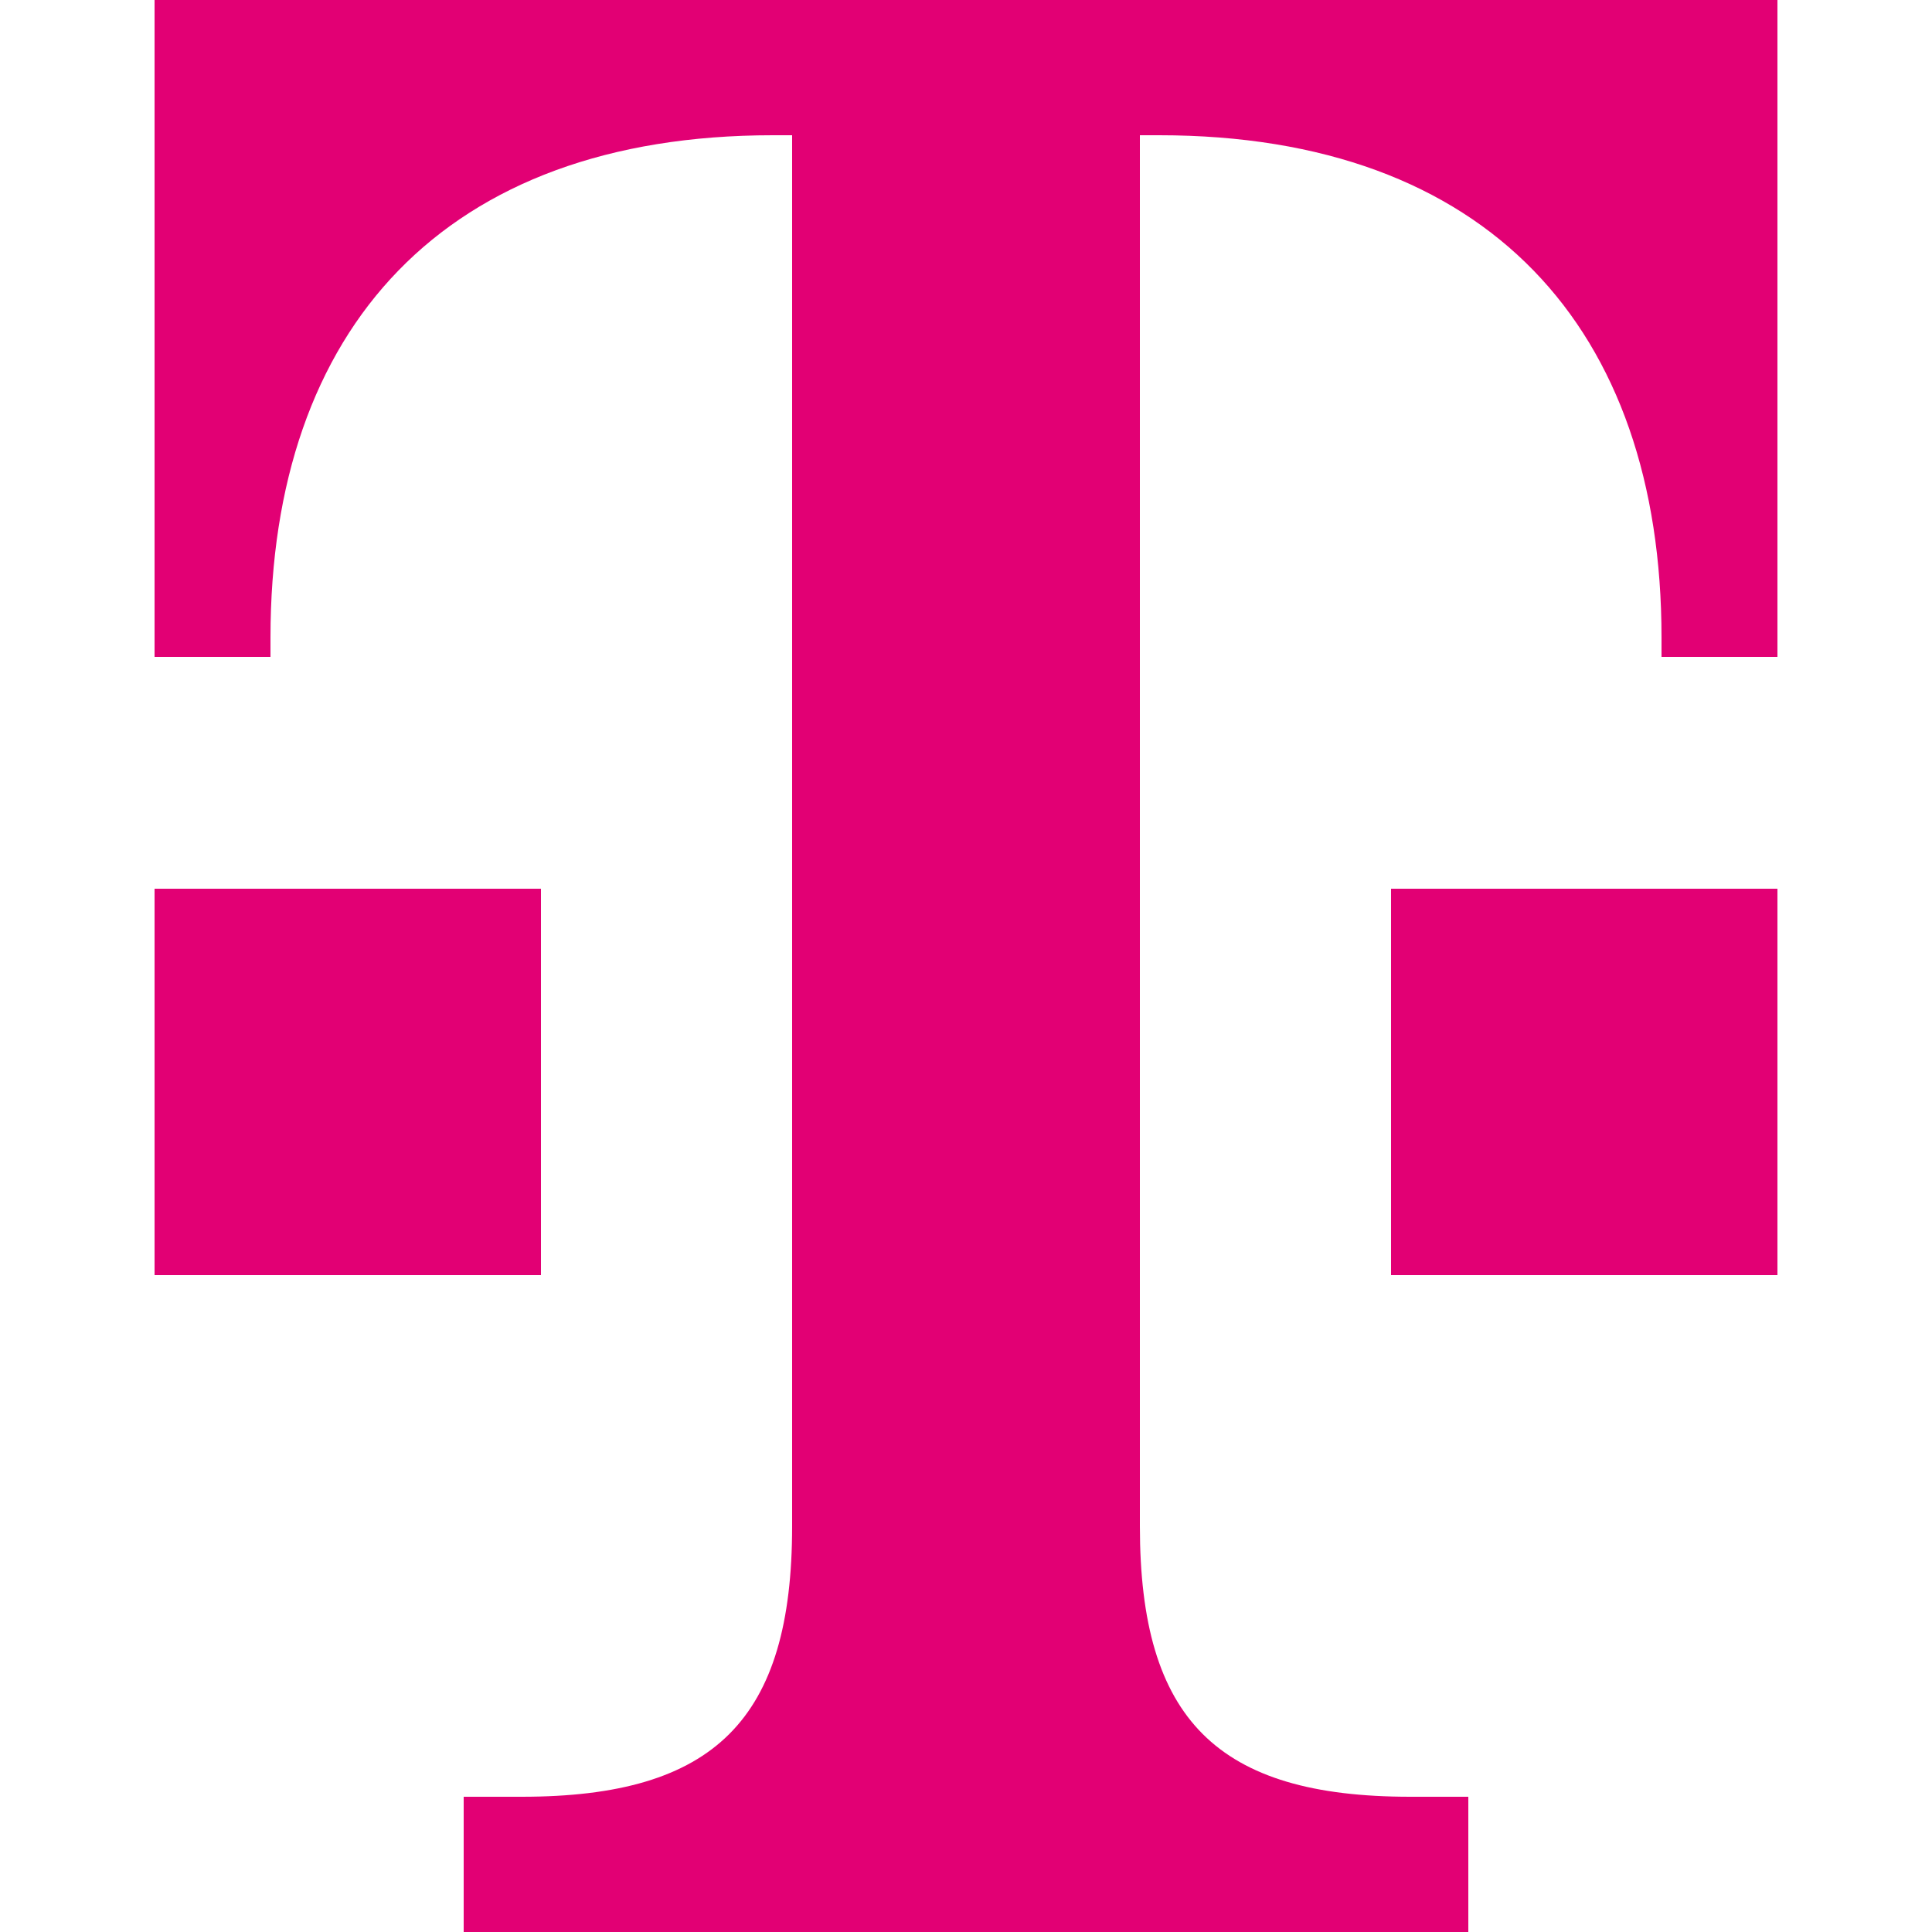
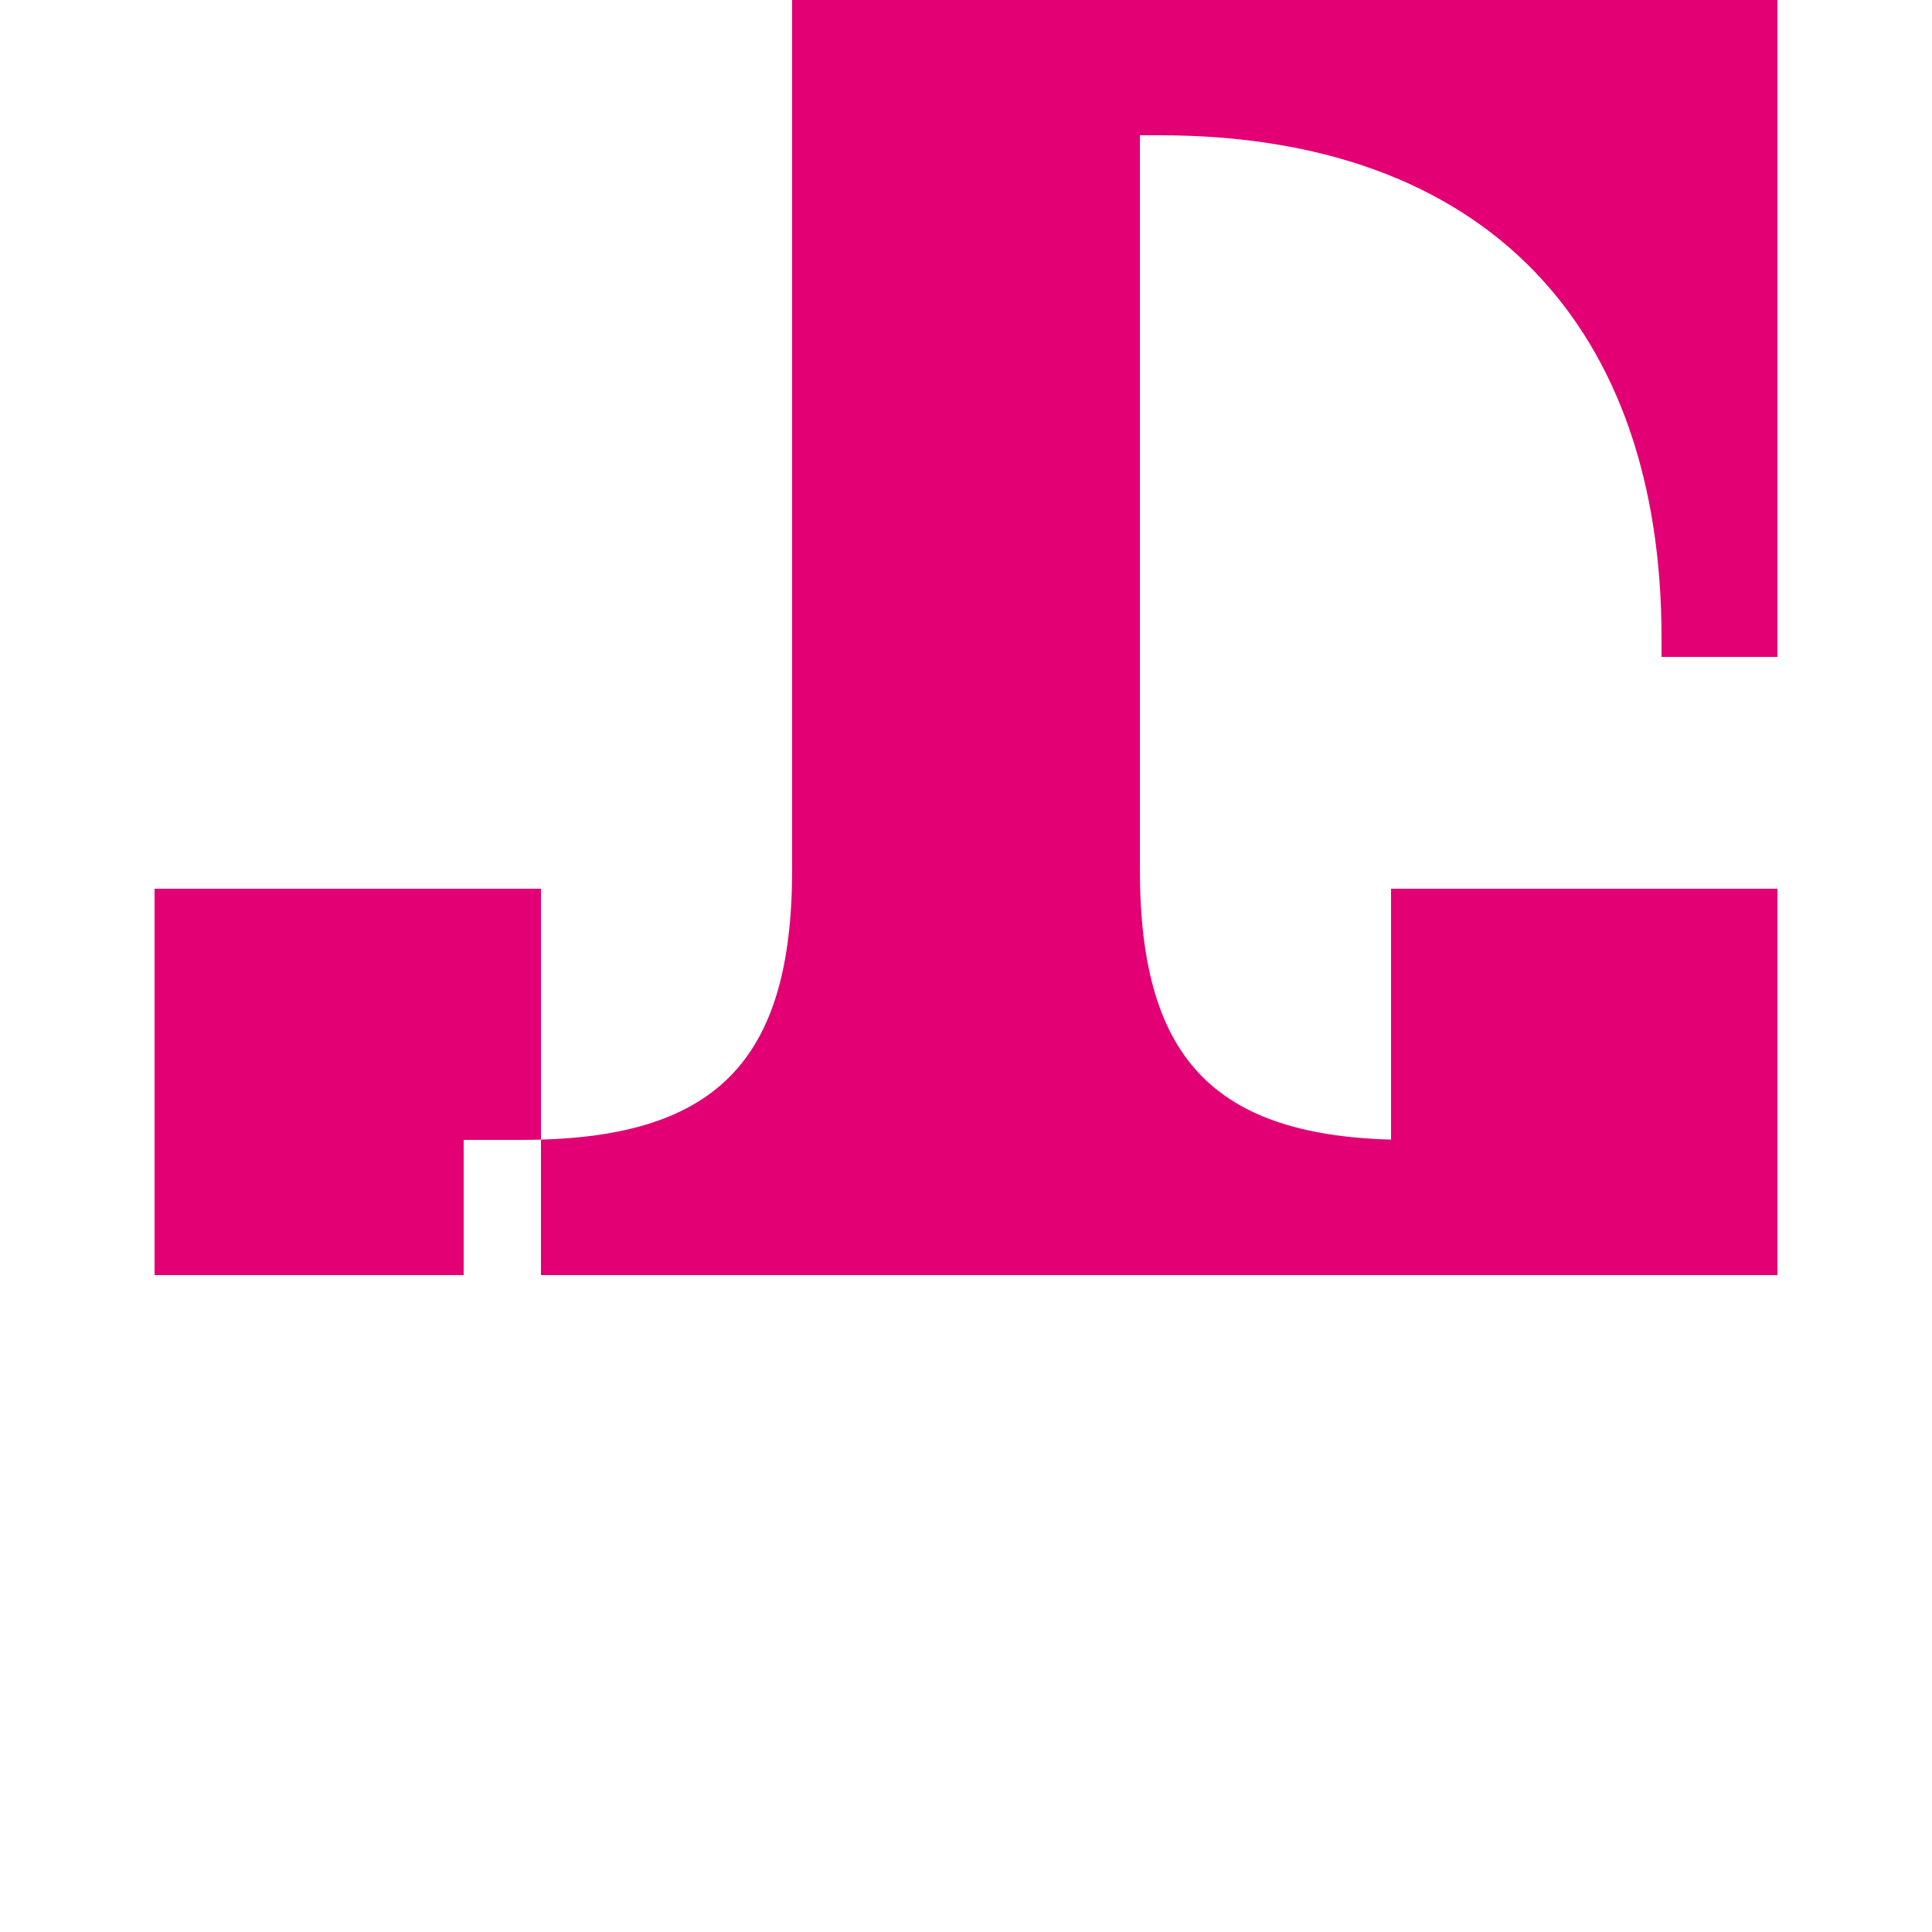
<svg xmlns="http://www.w3.org/2000/svg" data-name="Telekom Logo" viewBox="0 0 840 1000" width="32" height="32">
-   <path d="M200 660H0V460h200zM0 0v340h60v-10c0-160 90-260 260-260h10v720c0 100-40 140-140 140h-30v70h520v-70h-30c-100 0-140-40-140-140V70h10c170 0 260 100 260 260v10h60V0zm640 660h200V460H640z" style="fill:#e20074" />
+   <path d="M200 660H0V460h200zM0 0h60v-10c0-160 90-260 260-260h10v720c0 100-40 140-140 140h-30v70h520v-70h-30c-100 0-140-40-140-140V70h10c170 0 260 100 260 260v10h60V0zm640 660h200V460H640z" style="fill:#e20074" />
</svg>